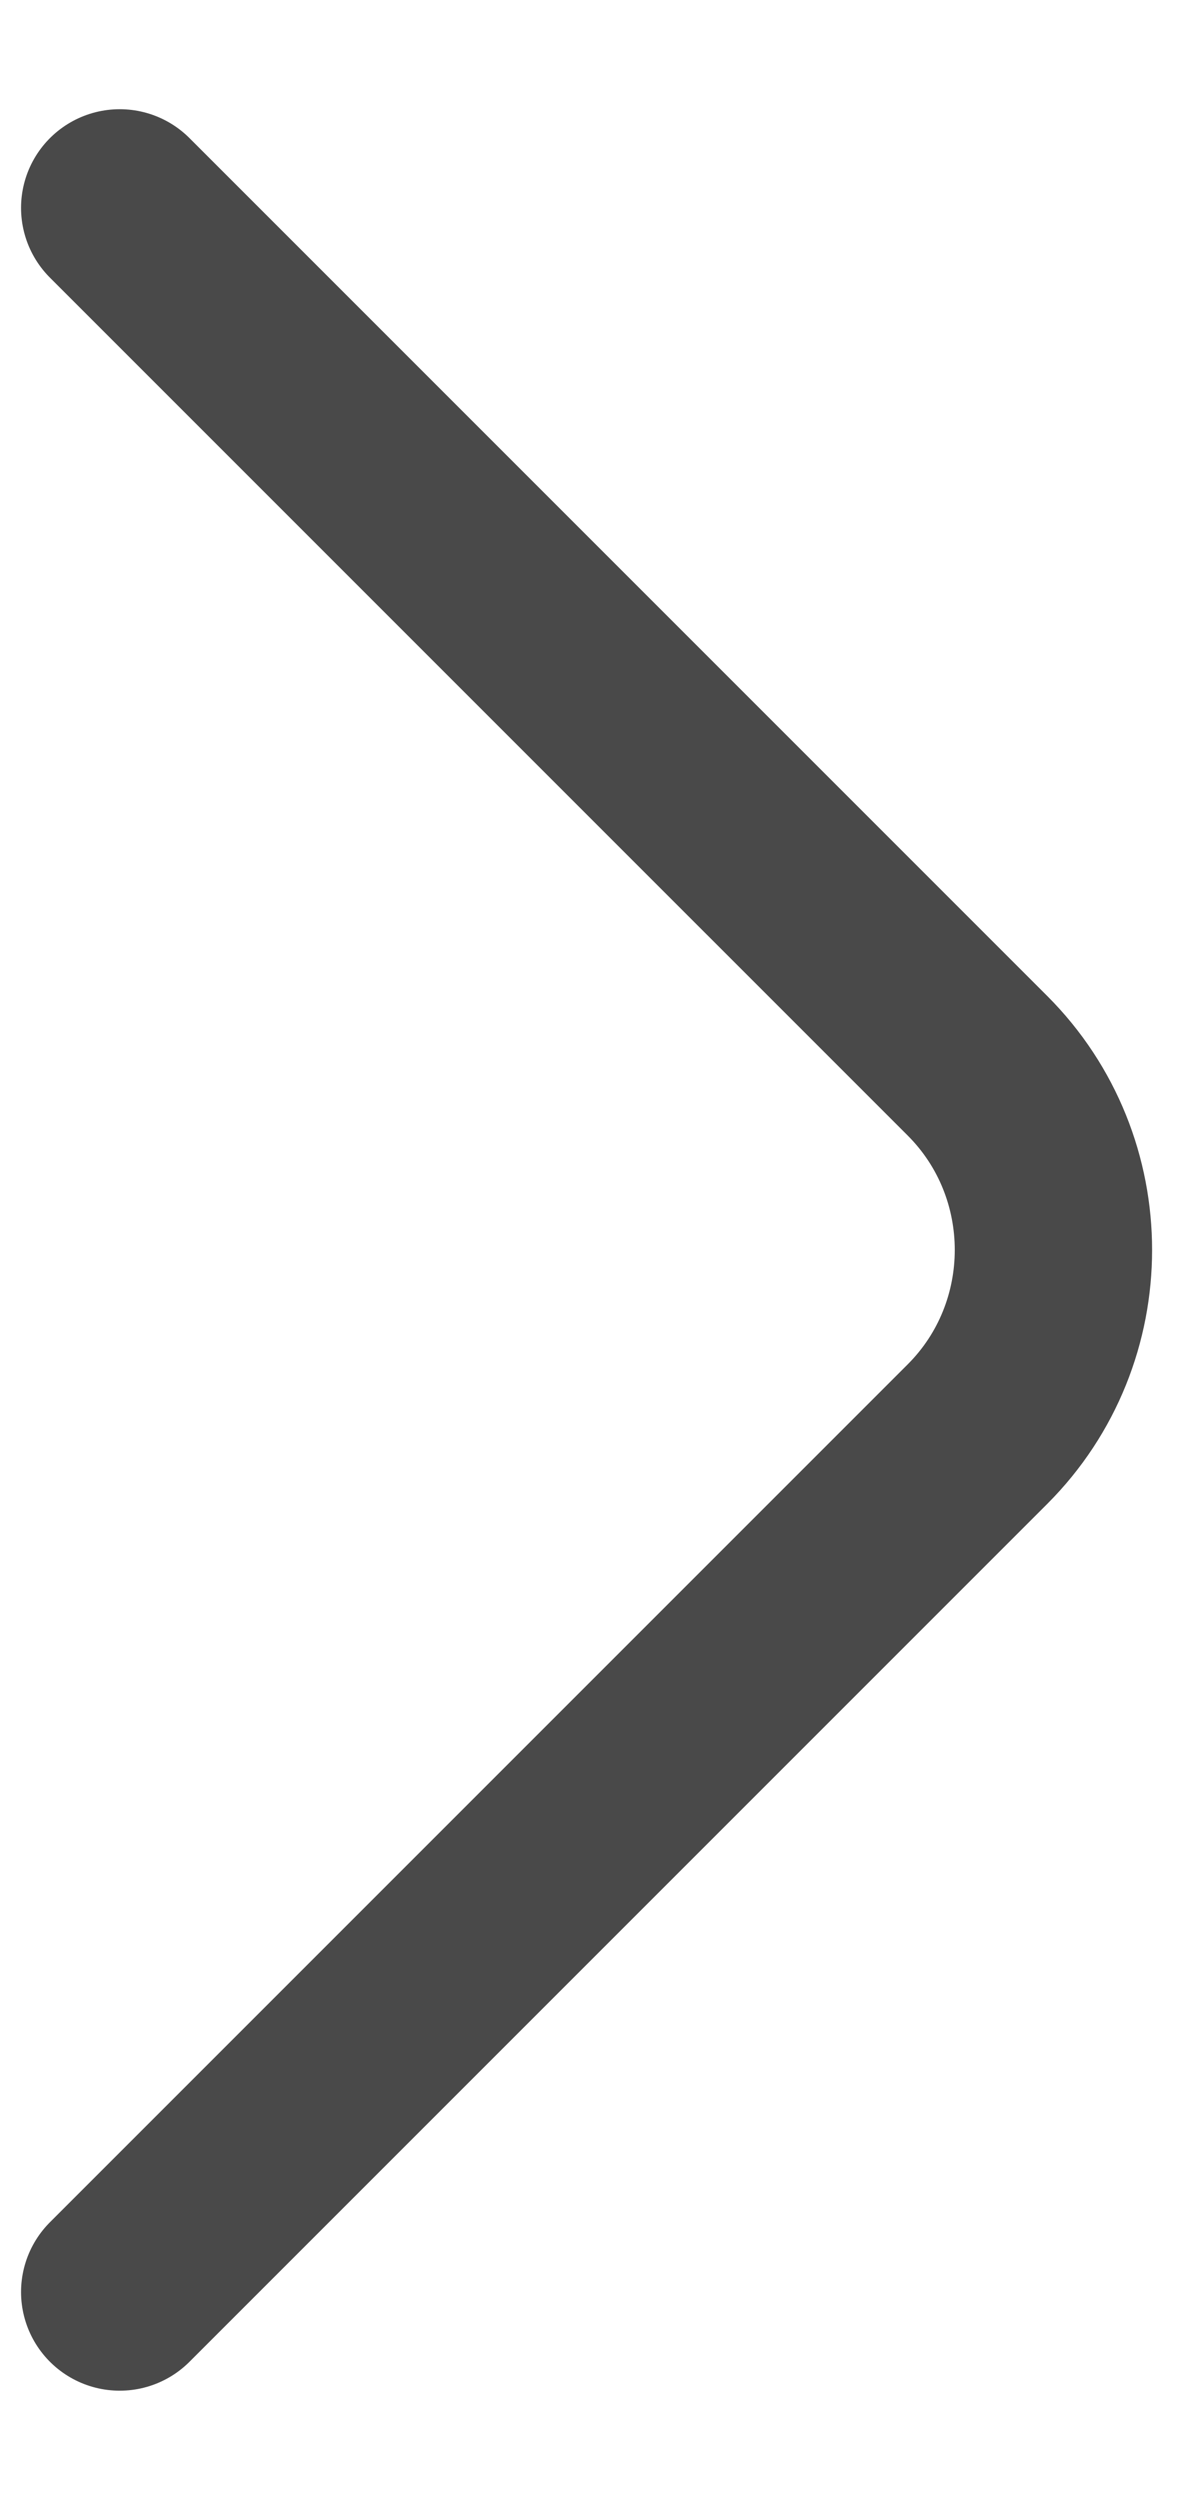
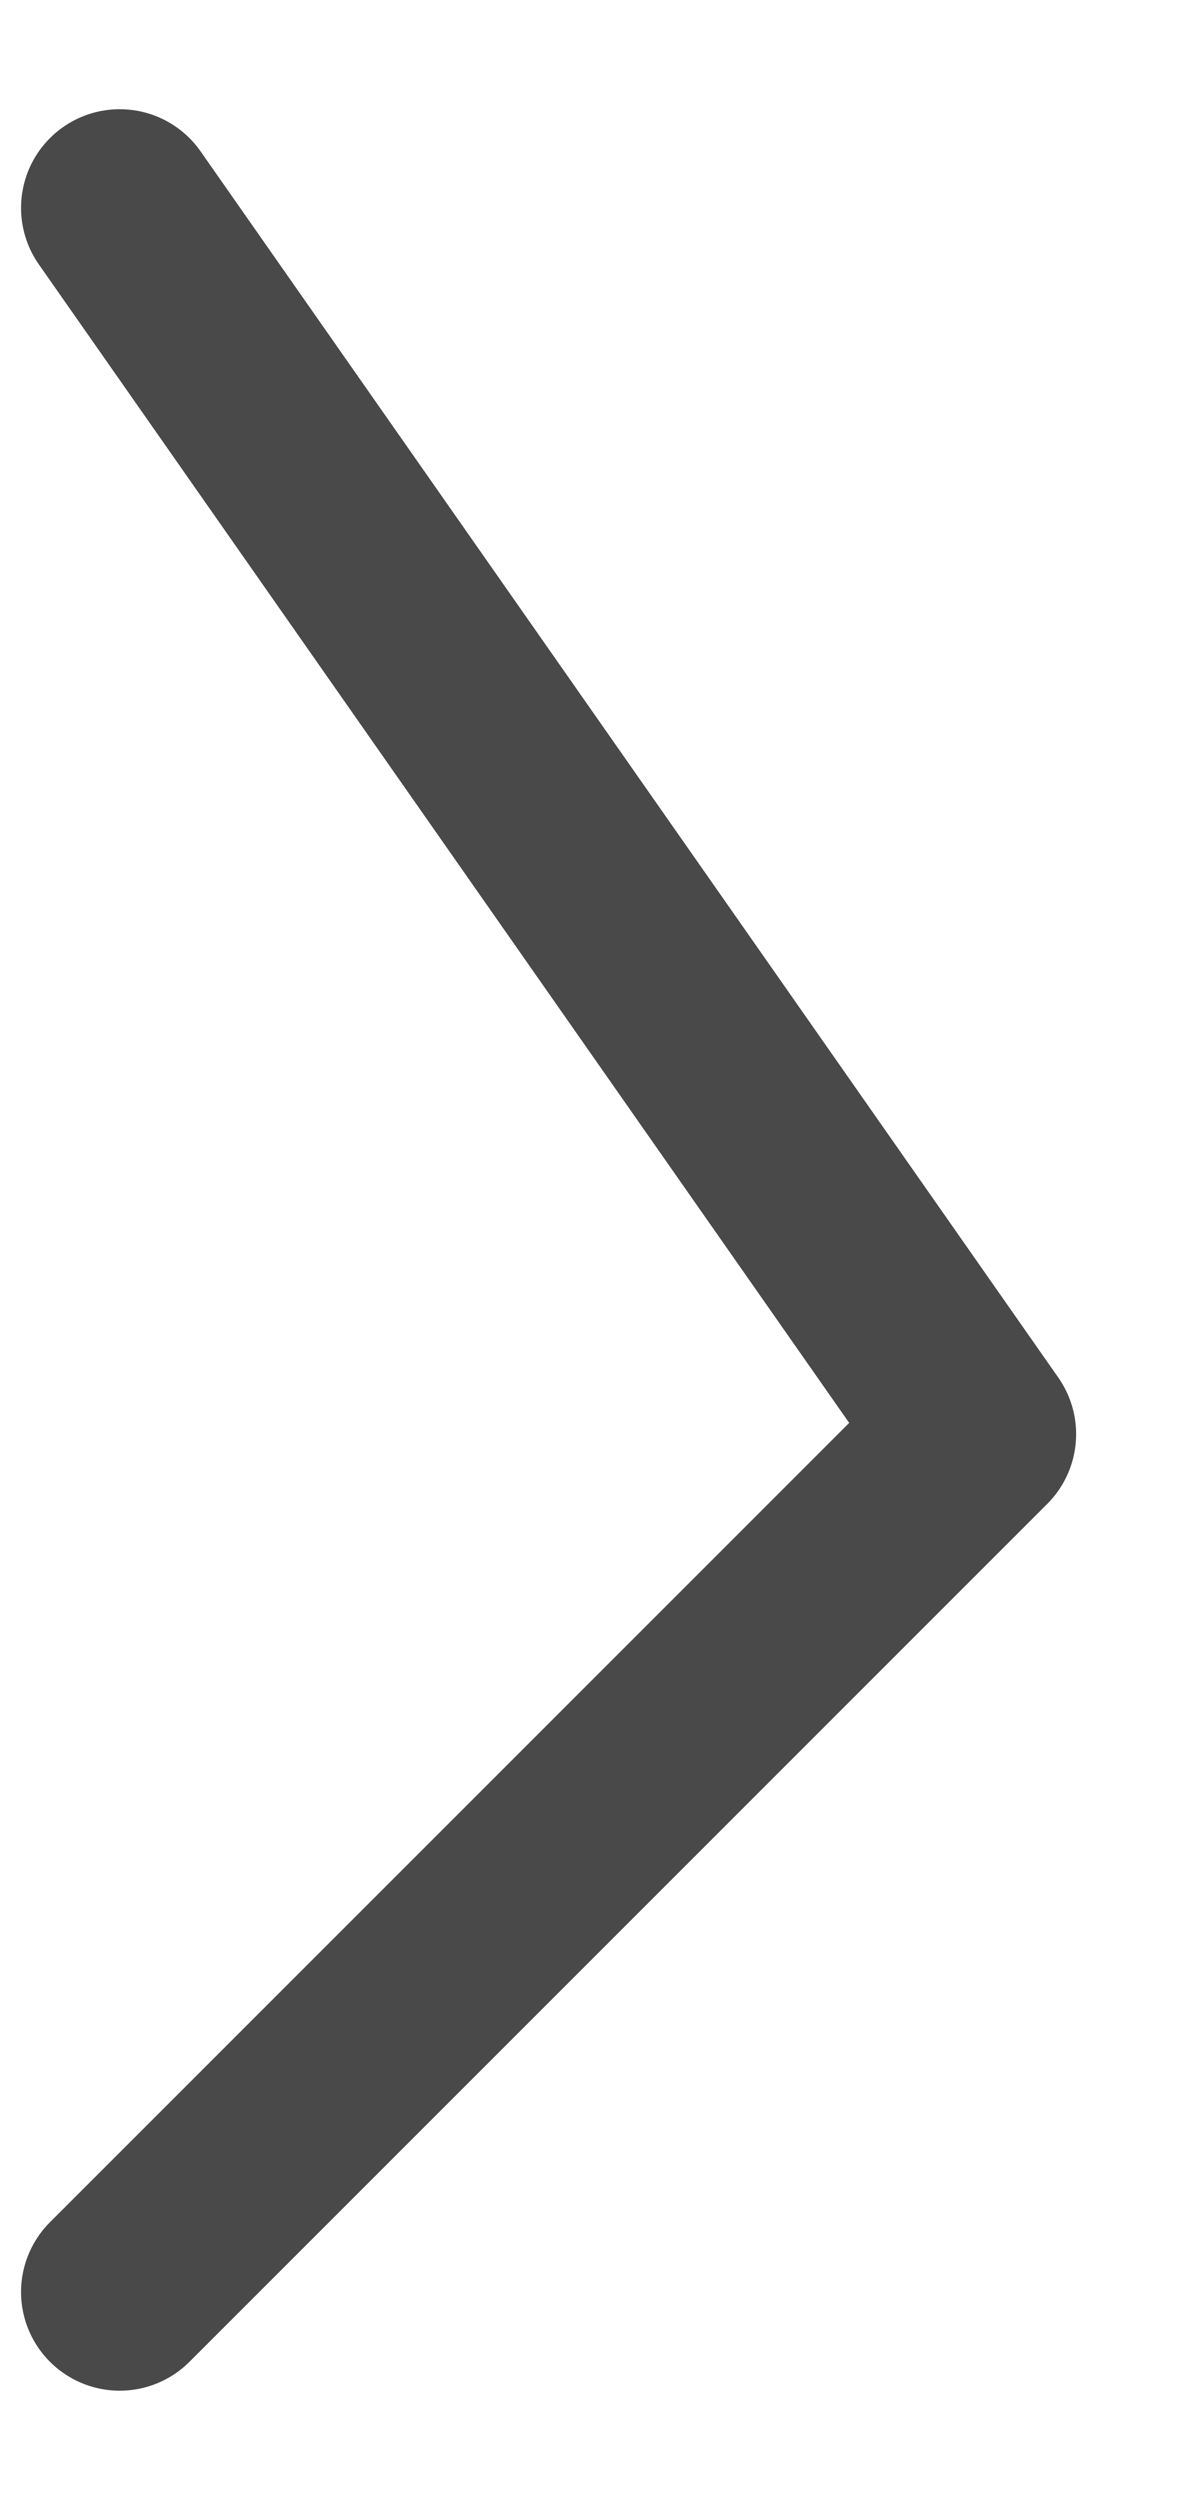
<svg xmlns="http://www.w3.org/2000/svg" width="9" height="19" viewBox="0 0 9 19" fill="none">
-   <path d="M0.91 17.42L7.43 10.9C8.2 10.13 8.2 8.87 7.43 8.1L0.91 1.58" stroke="#494949" stroke-width="1.5" stroke-miterlimit="10" stroke-linecap="round" stroke-linejoin="round" />
+   <path d="M0.91 17.42L7.43 10.9L0.91 1.58" stroke="#494949" stroke-width="1.5" stroke-miterlimit="10" stroke-linecap="round" stroke-linejoin="round" />
</svg>